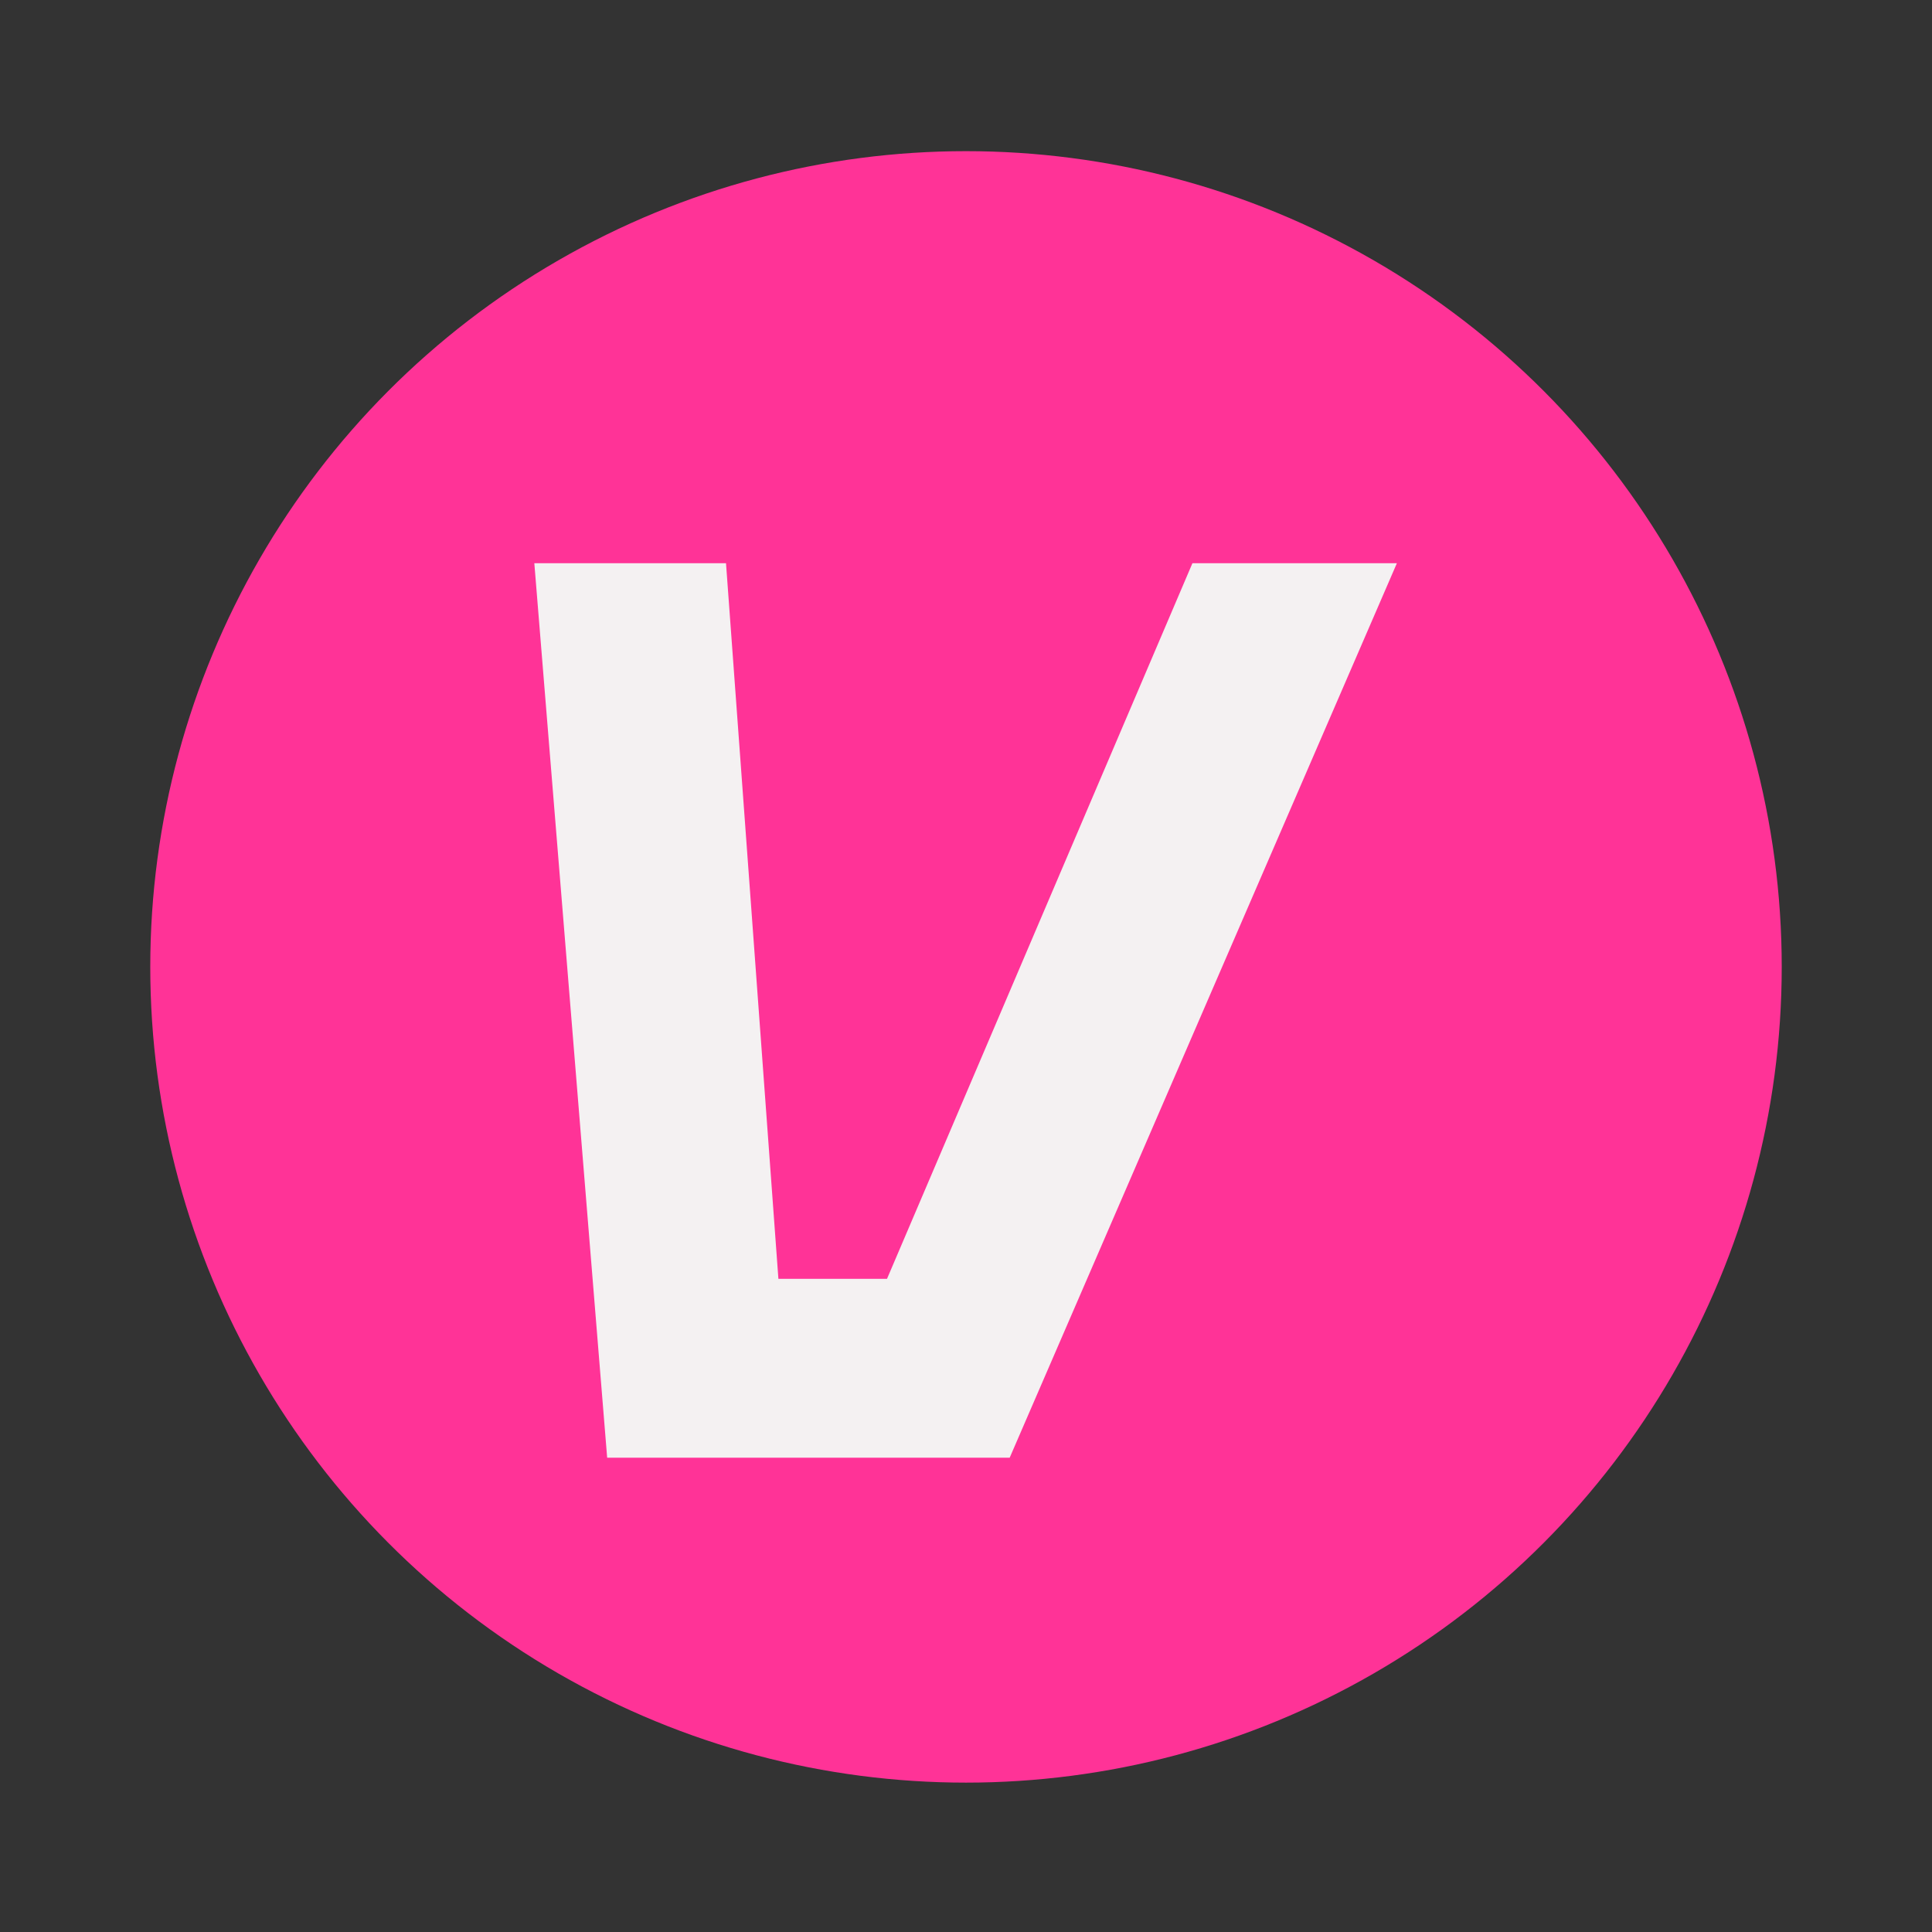
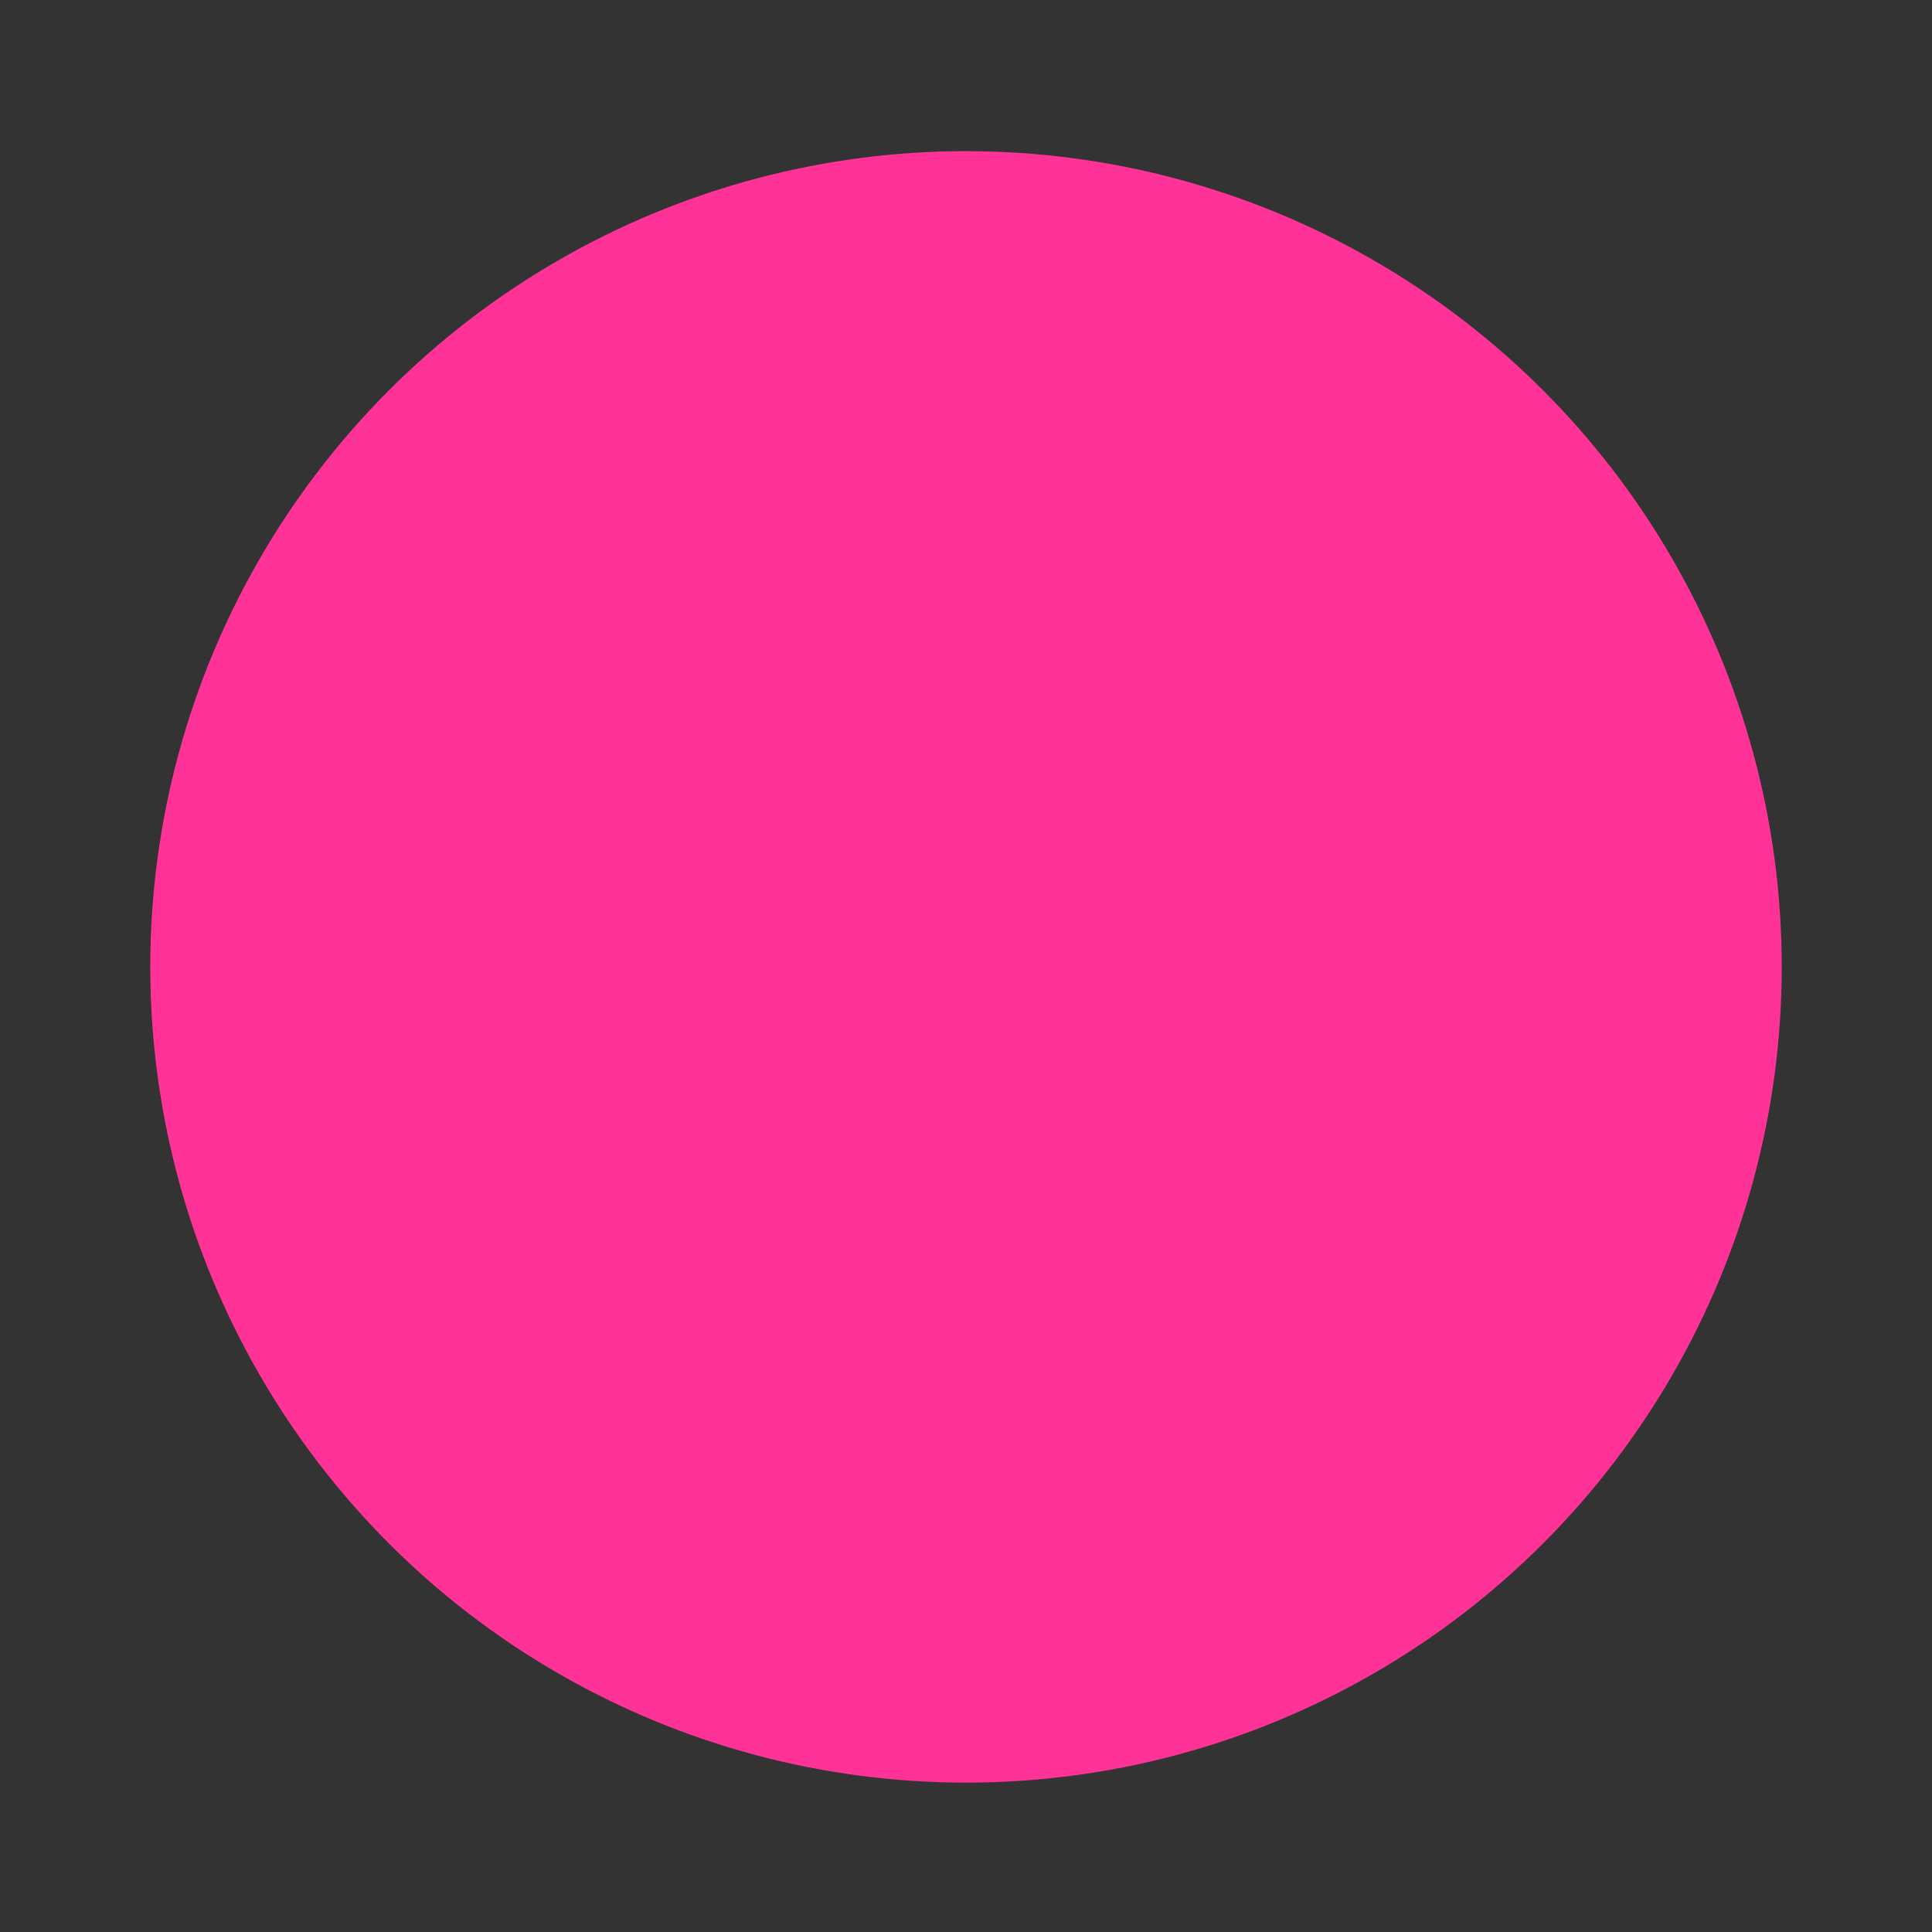
<svg xmlns="http://www.w3.org/2000/svg" version="1.1" id="Layer_1" x="0px" y="0px" viewBox="0 0 1080 1080" style="enable-background:new 0 0 1080 1080;" xml:space="preserve">
  <rect x="0" y="0" width="1080" height="1080" fill="#333333" stroke="none" />
  <style type="text/css">
	.st0{fill:#FF3397;}
	.st1{fill:#F4F1F2;}
</style>
  <circle class="st0" cx="540" cy="540.5" r="456" />
-   <path class="st1" d="M339.41,814.87l-40.72-500.04l107.15,0l29.29,400.03h60.72l170.73-400.03l114.29,0L564.42,814.87L339.41,814.87  z" />
</svg>